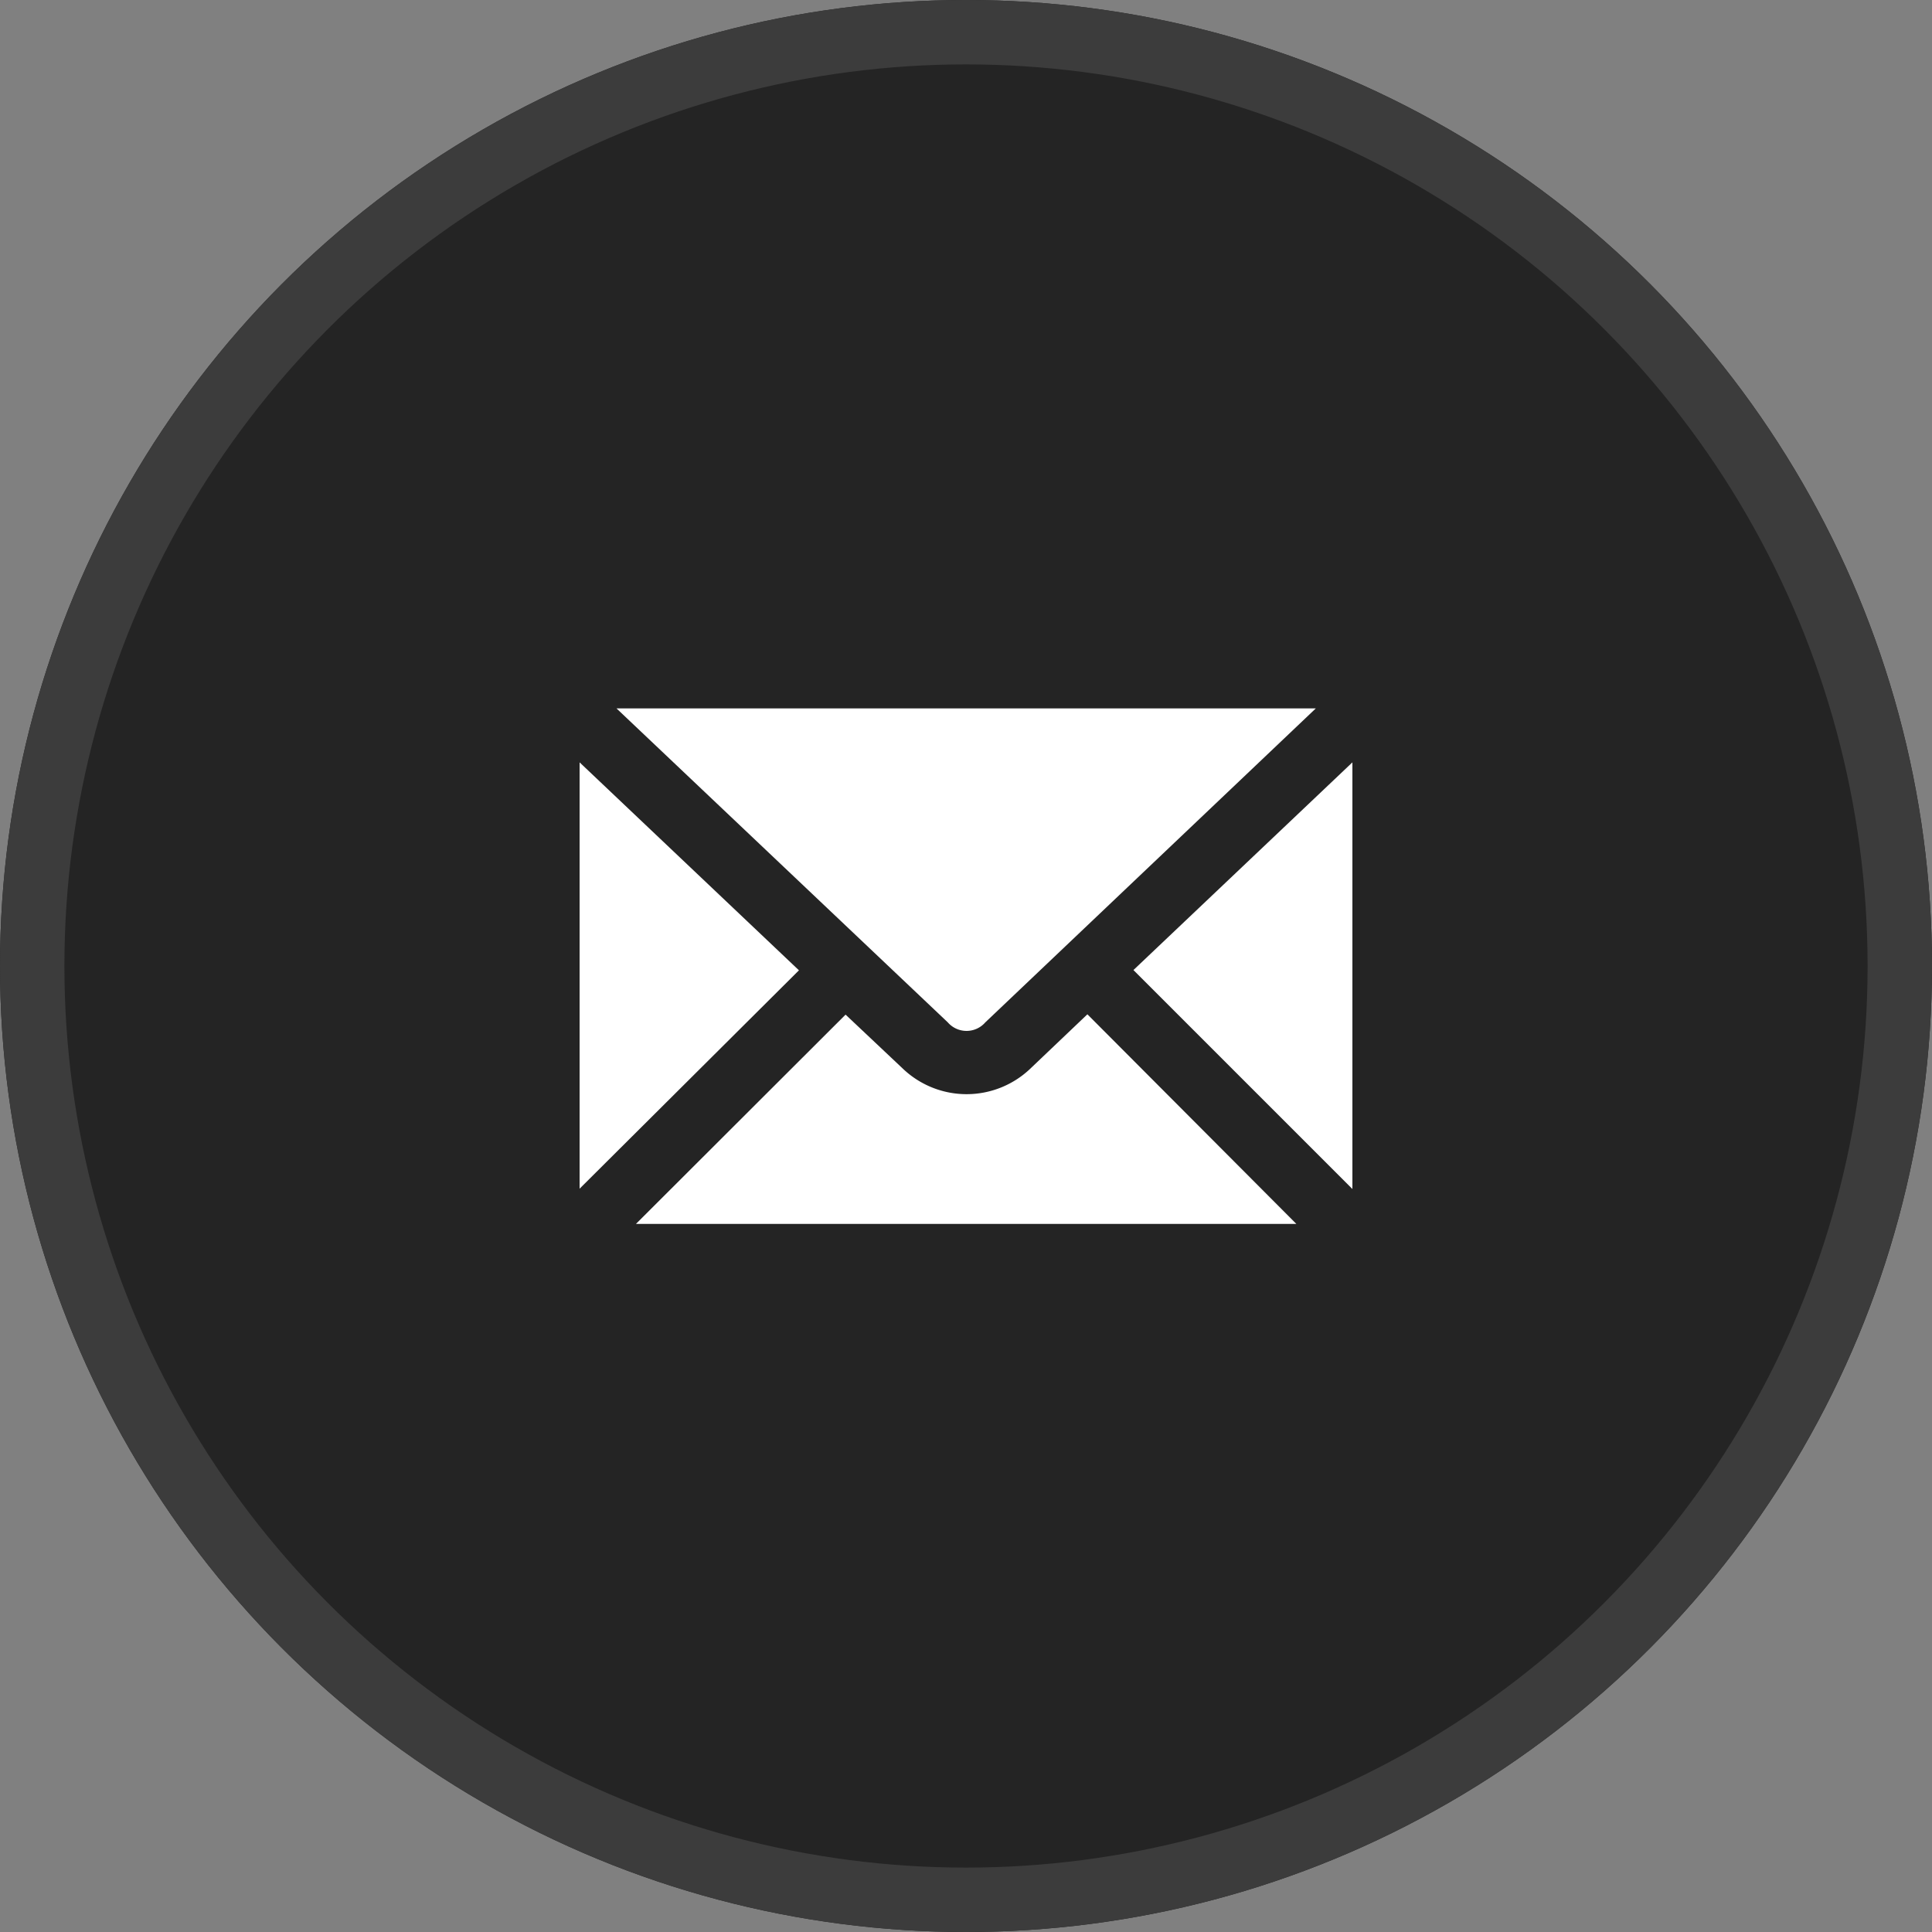
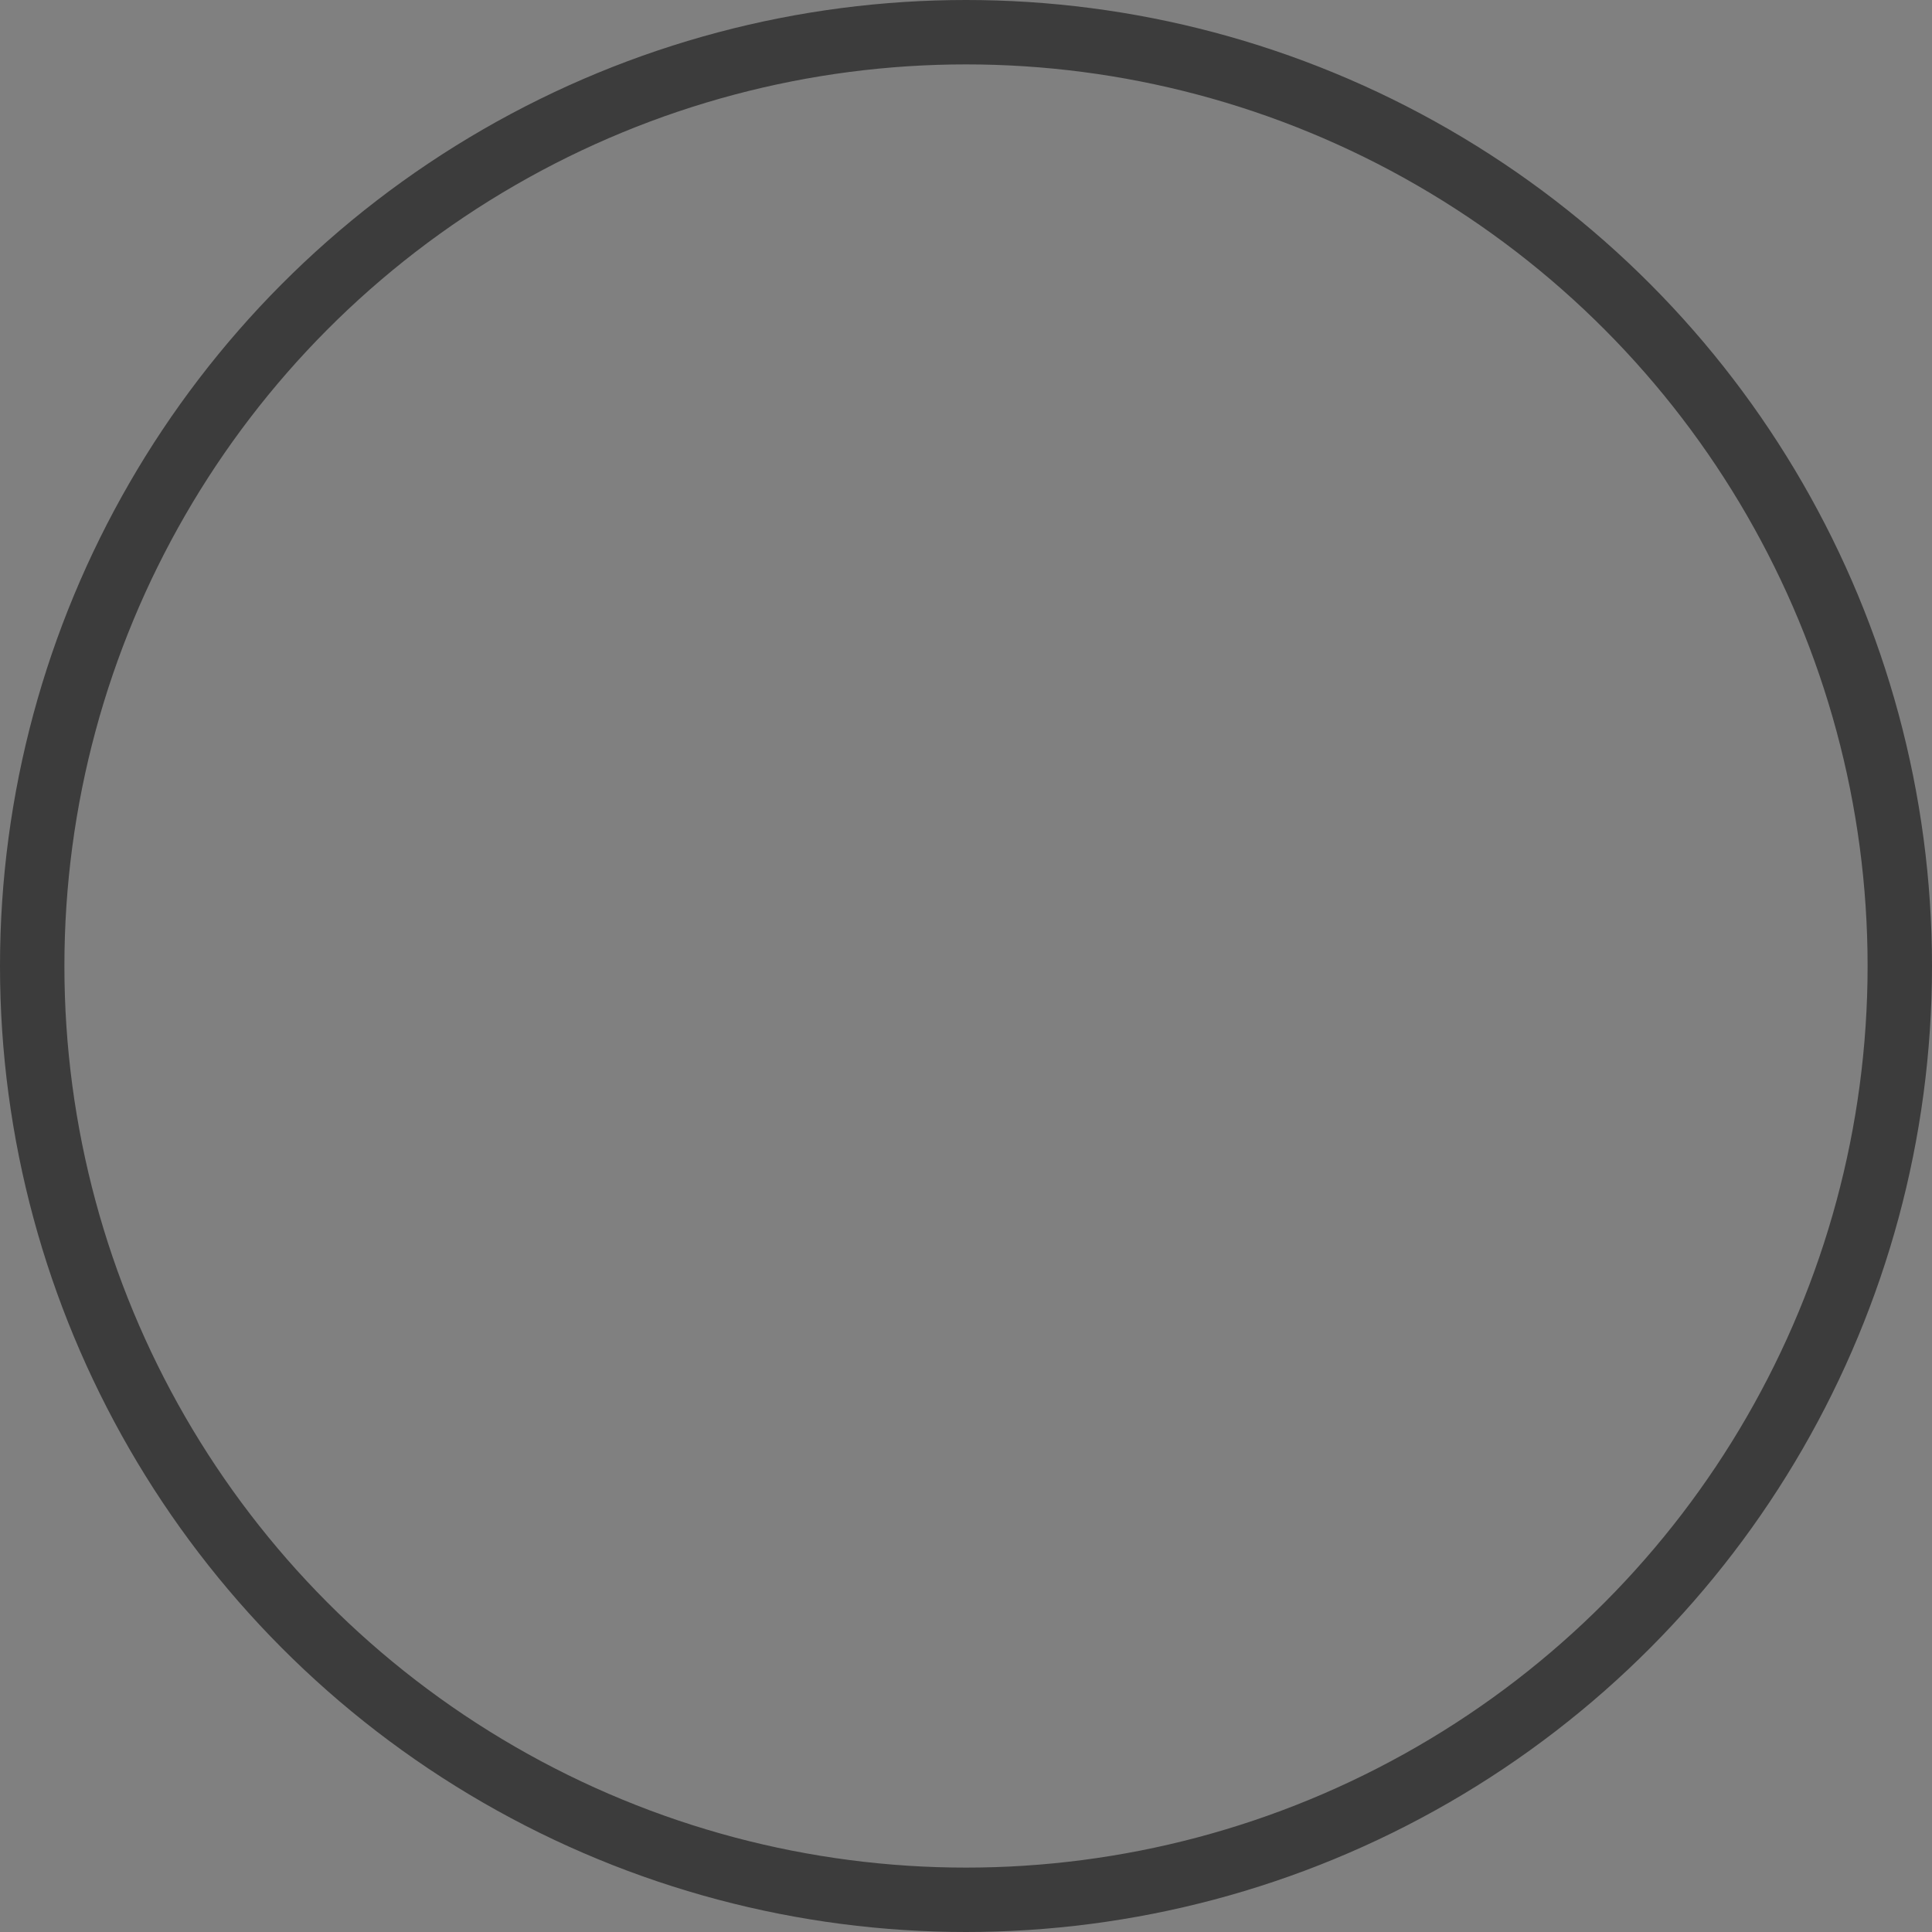
<svg xmlns="http://www.w3.org/2000/svg" width="30" height="30" viewBox="0 0 30 30">
  <rect x="0" y="0" width="30" height="30" fill="#808080" stroke="none" />
  <g id="Group_9450" data-name="Group 9450" transform="translate(4375 -3738.556)">
    <g id="Ellipse_271" data-name="Ellipse 271" transform="translate(-4375 3738.556)" fill="#242424" stroke="#3c3c3c" stroke-width="1">
-       <circle cx="15" cy="15" r="15" stroke="none" />
      <circle cx="15" cy="15" r="14.5" fill="none" />
    </g>
    <g id="Group_9480" data-name="Group 9480">
-       <path id="Path_22125" data-name="Path 22125" d="M9.442,972.362A1.466,1.466,0,0,0,8,973.839v6.653a1.47,1.47,0,0,0,1.442,1.482H20.015a1.47,1.47,0,0,0,1.442-1.482v-6.653a1.466,1.466,0,0,0-1.442-1.477Z" transform="translate(-4374.728 2776.388)" fill="#fff" />
-       <path id="Path_22126" data-name="Path 22126" d="M9.5,972.362A1.525,1.525,0,0,0,8,973.9v6.922a1.53,1.53,0,0,0,1.5,1.542h11A1.53,1.53,0,0,0,22,980.82V973.9a1.525,1.525,0,0,0-1.5-1.536Zm.073,1H20.432L15.3,978.237a.386.386,0,0,1-.583,0ZM9,974.2l3.406,3.229L9,980.82Zm12,0v6.625l-3.4-3.4Zm-4.115,3.912,3.245,3.255H9.875l3.255-3.25.9.849a1.434,1.434,0,0,0,1.958,0Z" transform="translate(-4375 2776.194)" fill="#242424" />
-     </g>
+       </g>
  </g>
</svg>